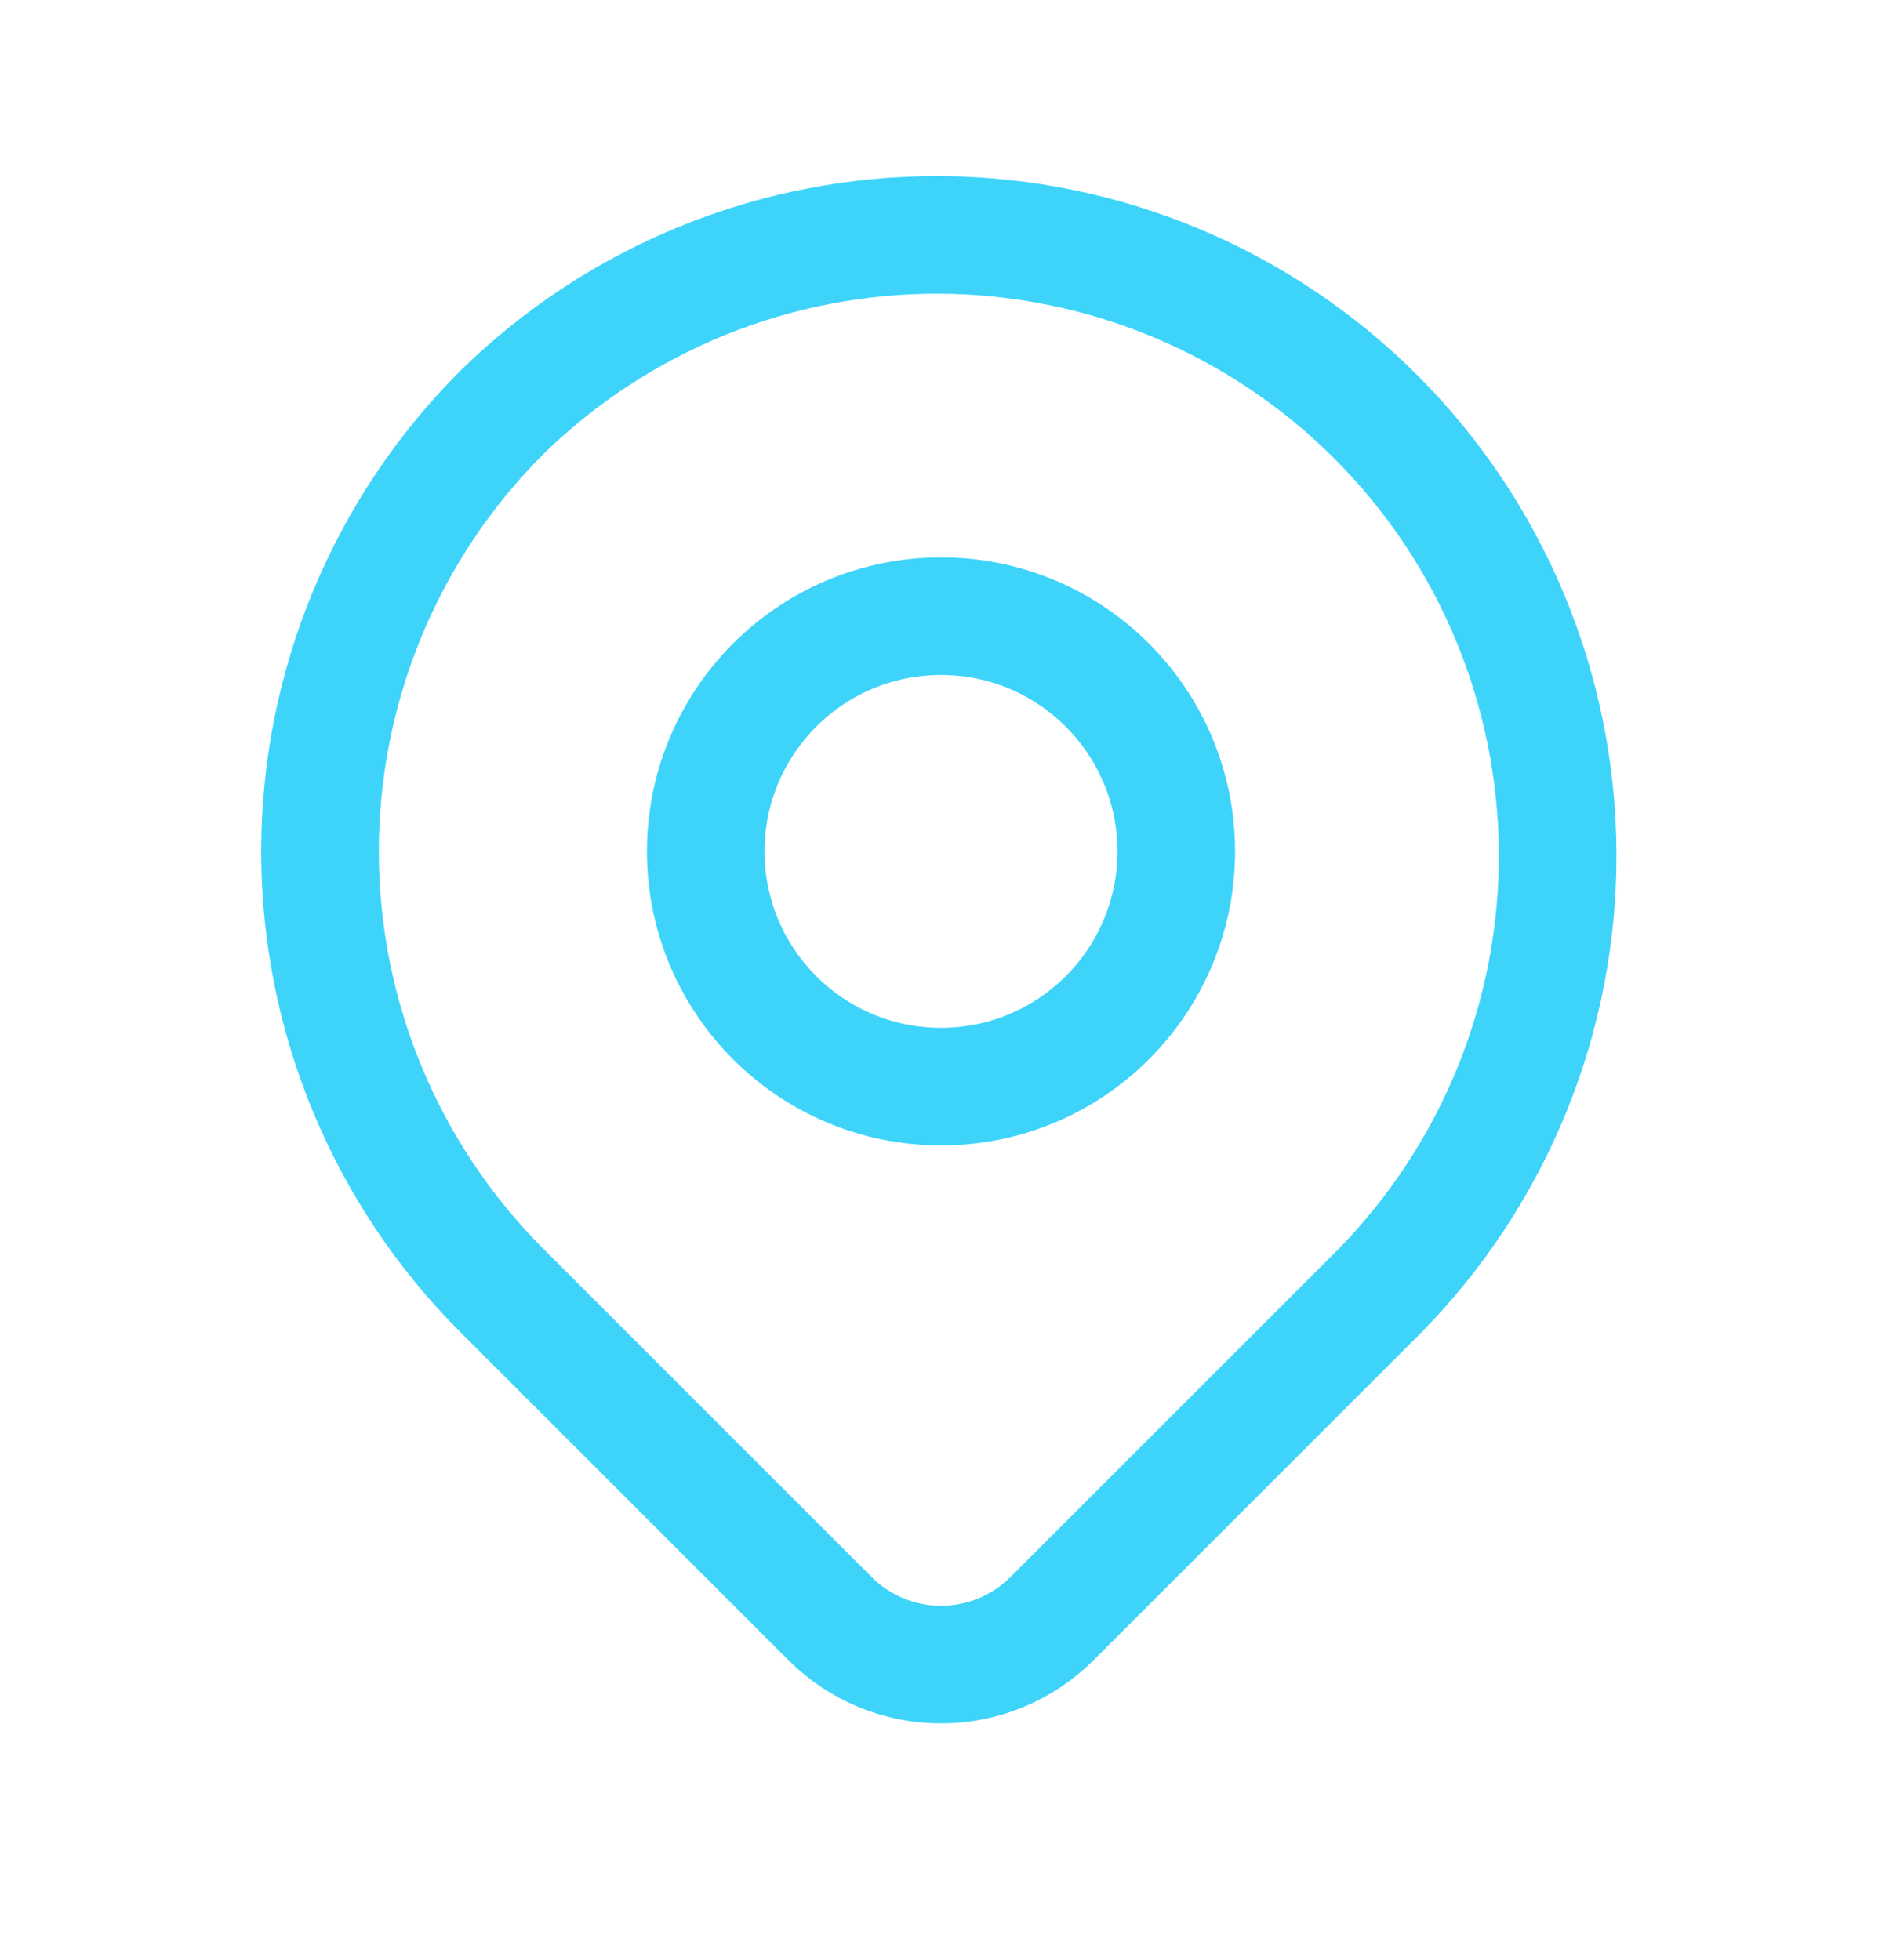
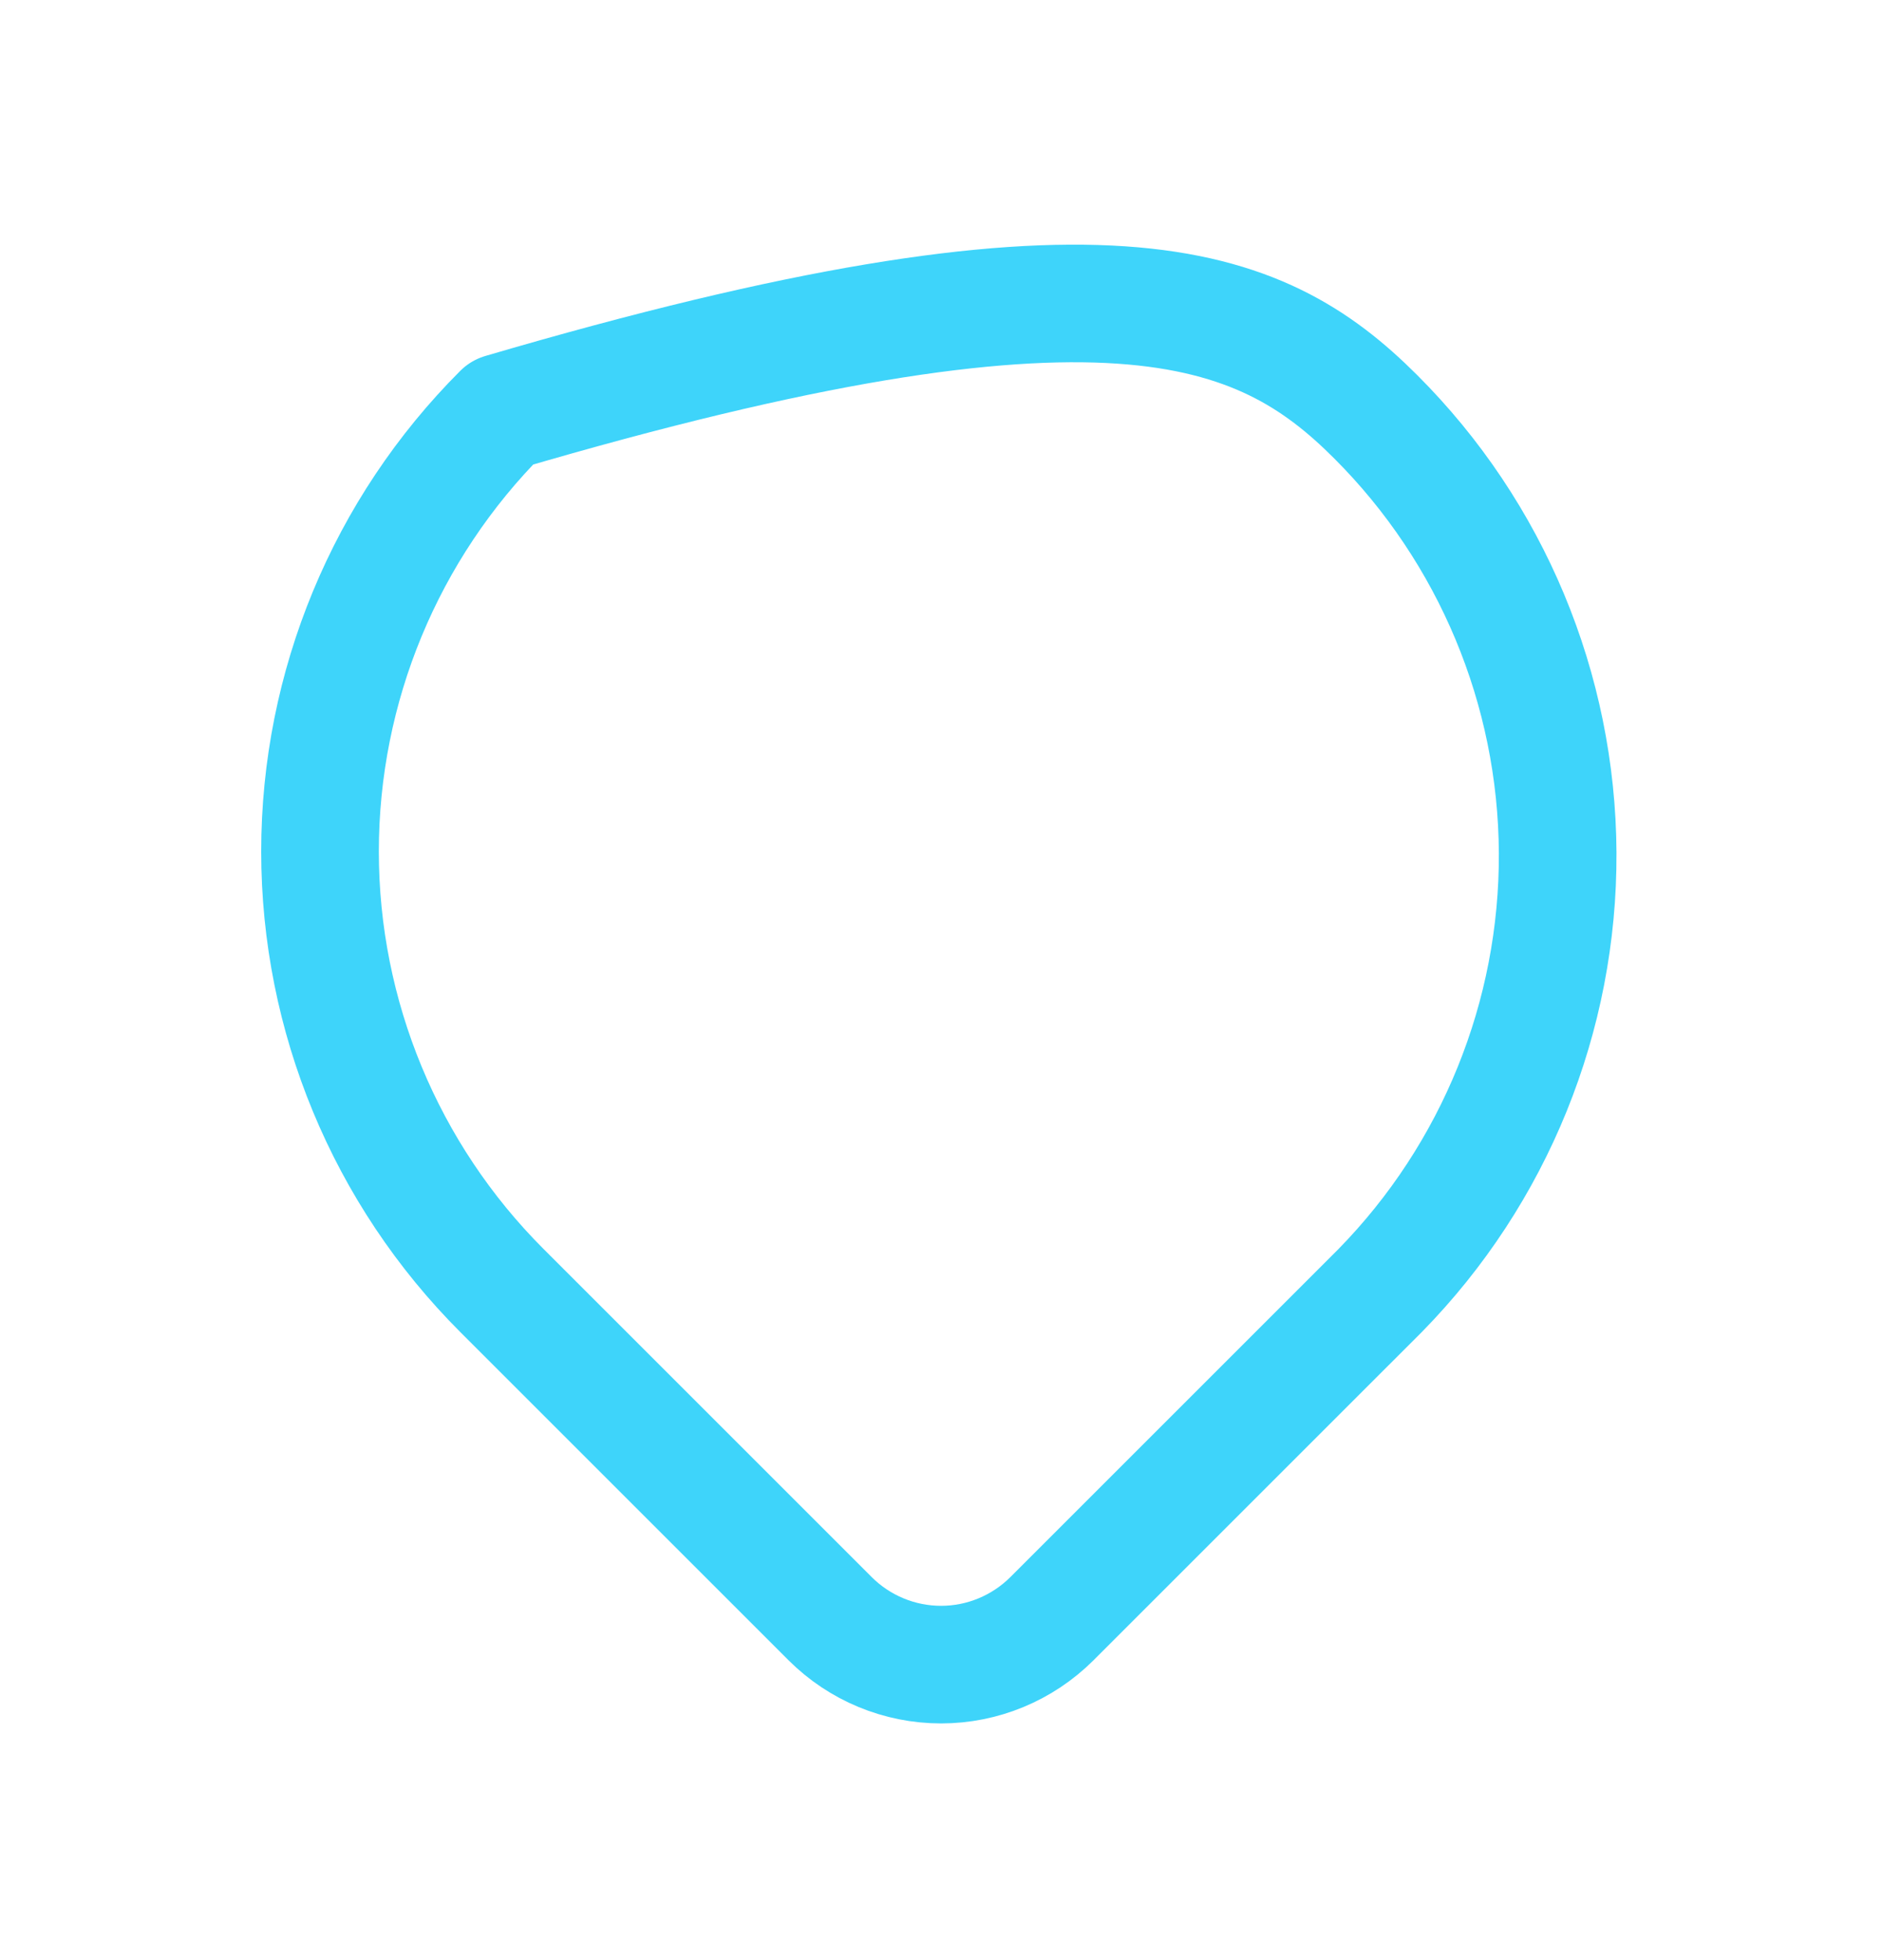
<svg xmlns="http://www.w3.org/2000/svg" width="24" height="25" viewBox="0 0 24 25" fill="none">
-   <path d="M6.4 5.26C7.891 3.799 9.897 2.986 11.984 2.996C14.07 3.007 16.069 3.84 17.544 5.316C19.02 6.791 19.853 8.789 19.864 10.876C19.874 12.963 19.061 14.969 17.601 16.459L13.415 20.645C13.039 21.02 12.531 21.231 12.001 21.231C11.47 21.231 10.961 21.02 10.586 20.645L6.4 16.459C4.915 14.974 4.081 12.96 4.081 10.86C4.081 8.759 4.915 6.745 6.4 5.26Z" stroke="#3ED4FA" stroke-width="1.5" stroke-linejoin="round" />
-   <path d="M12 13.859C13.657 13.859 15 12.516 15 10.859C15 9.203 13.657 7.859 12 7.859C10.343 7.859 9 9.203 9 10.859C9 12.516 10.343 13.859 12 13.859Z" stroke="#3ED4FA" stroke-width="1.5" stroke-linecap="round" stroke-linejoin="round" />
+   <path d="M6.4 5.26C14.07 3.007 16.069 3.84 17.544 5.316C19.02 6.791 19.853 8.789 19.864 10.876C19.874 12.963 19.061 14.969 17.601 16.459L13.415 20.645C13.039 21.02 12.531 21.231 12.001 21.231C11.47 21.231 10.961 21.02 10.586 20.645L6.4 16.459C4.915 14.974 4.081 12.96 4.081 10.86C4.081 8.759 4.915 6.745 6.4 5.26Z" stroke="#3ED4FA" stroke-width="1.5" stroke-linejoin="round" />
</svg>